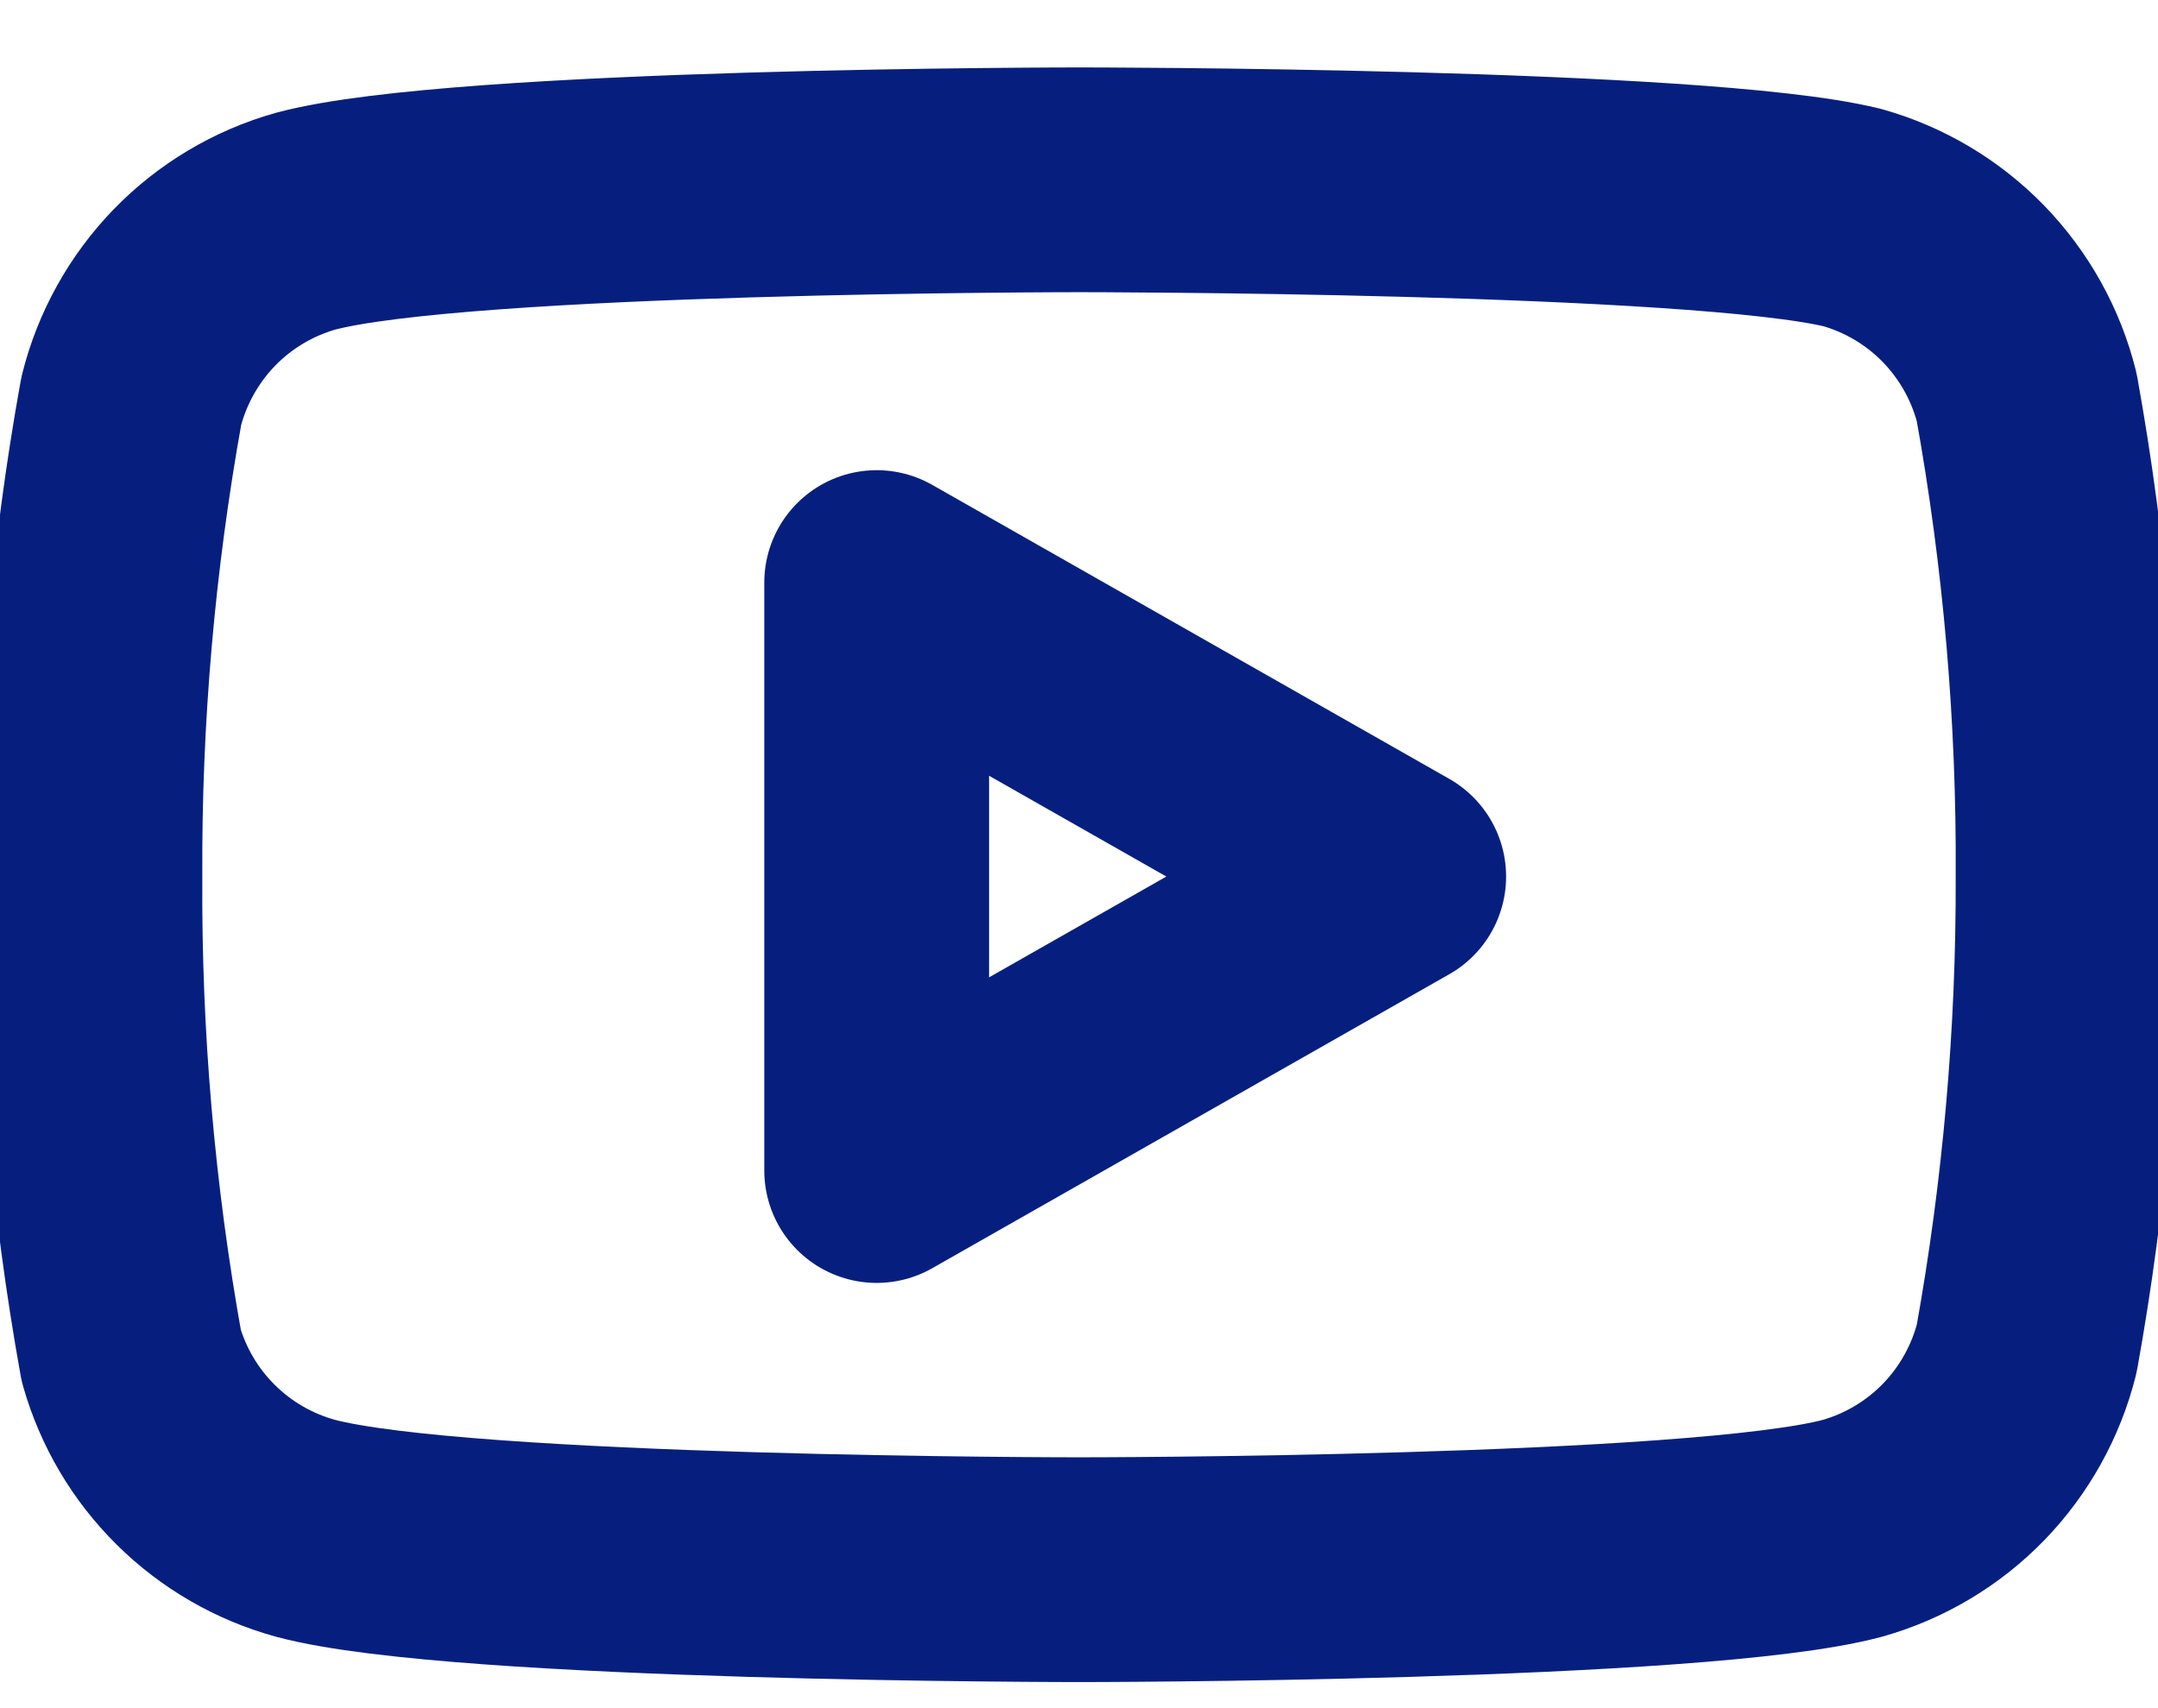
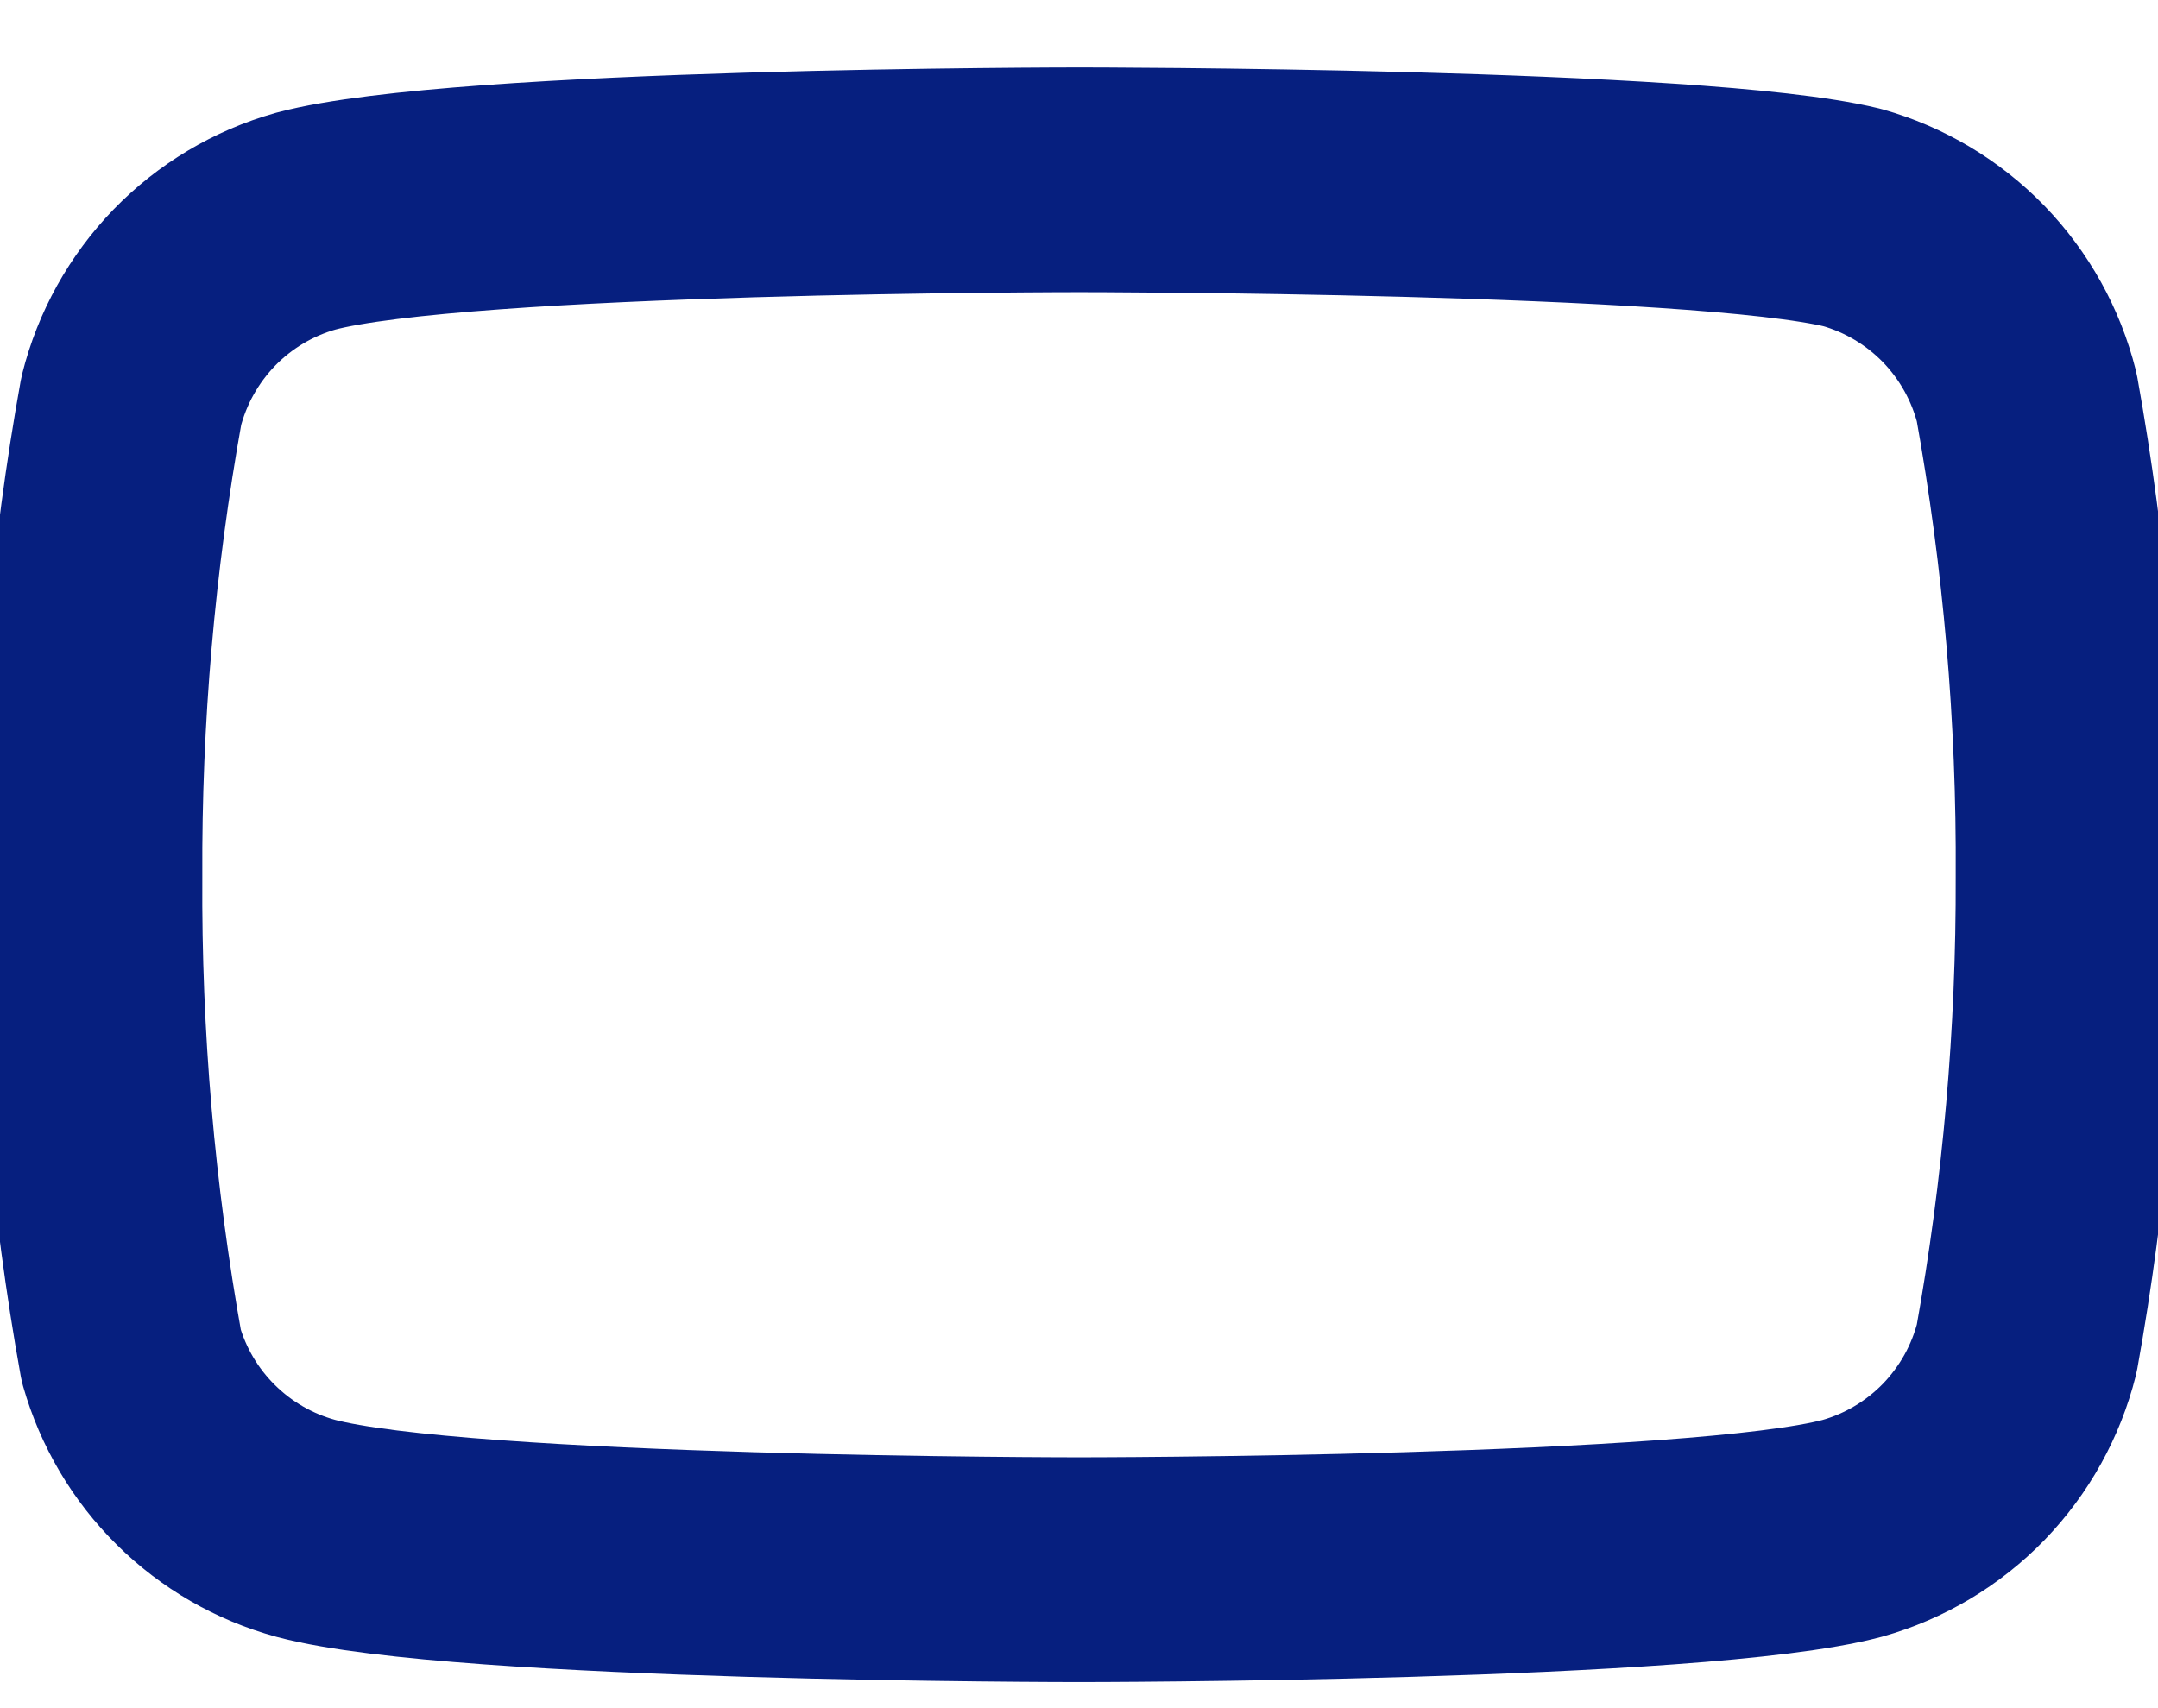
<svg xmlns="http://www.w3.org/2000/svg" width="24" height="19" viewBox="0 0 24 19" fill="none">
  <path d="M22.54 4.42C22.421 3.945 22.179 3.511 21.839 3.159C21.498 2.808 21.071 2.553 20.6 2.42C18.88 2 12 2 12 2C12 2 5.12 2 3.4 2.46C2.929 2.593 2.502 2.848 2.161 3.199C1.821 3.551 1.579 3.985 1.46 4.46C1.145 6.206 0.991 7.976 1 9.75C0.989 11.537 1.143 13.321 1.46 15.08C1.591 15.54 1.838 15.958 2.178 16.294C2.518 16.631 2.939 16.874 3.4 17C5.12 17.46 12 17.46 12 17.46C12 17.46 18.88 17.46 20.6 17C21.071 16.867 21.498 16.612 21.839 16.261C22.179 15.909 22.421 15.475 22.54 15C22.852 13.268 23.006 11.51 23 9.75C23.011 7.963 22.857 6.179 22.54 4.42Z" stroke="#061F7F" stroke-width="2.5" stroke-linecap="round" stroke-linejoin="round" />
-   <path d="M9.75 13.02L15.5 9.75L9.75 6.48V13.02Z" stroke="#061F7F" stroke-width="2.5" stroke-linecap="round" stroke-linejoin="round" />
</svg>